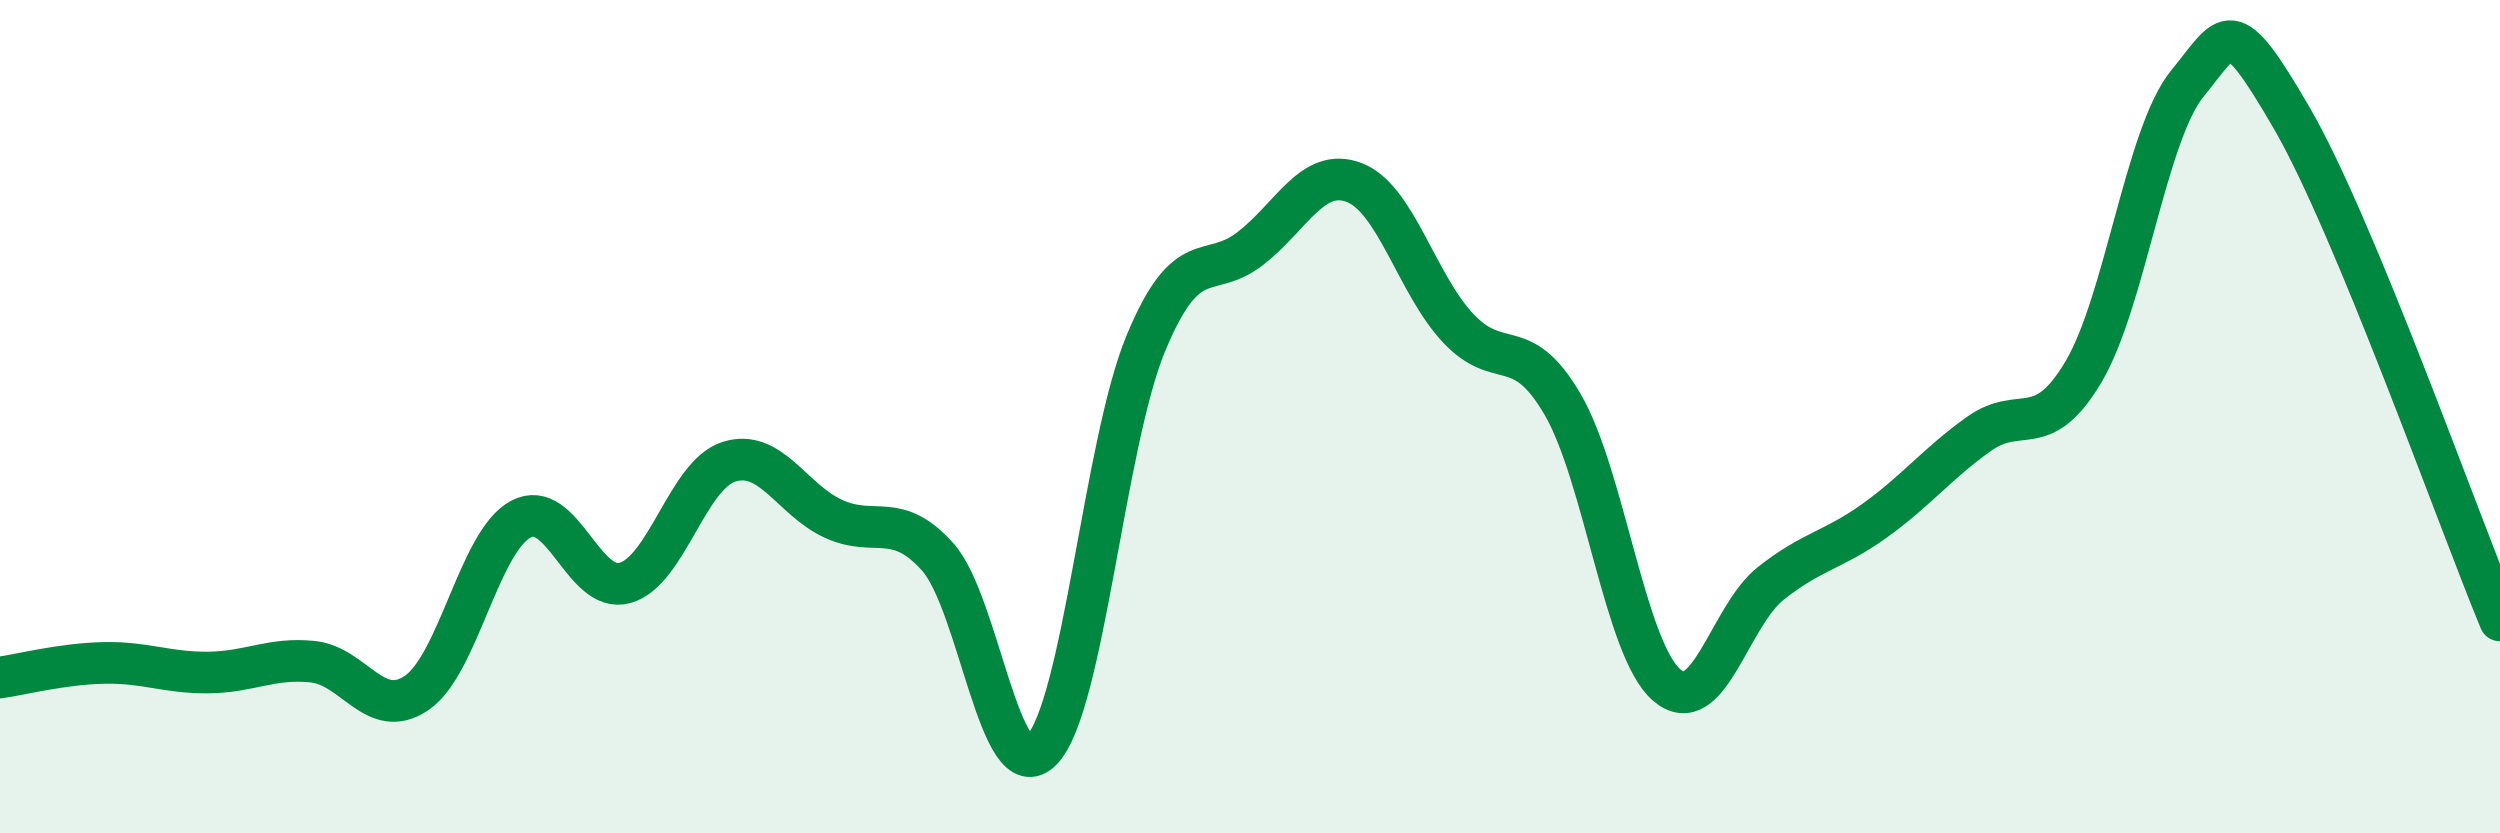
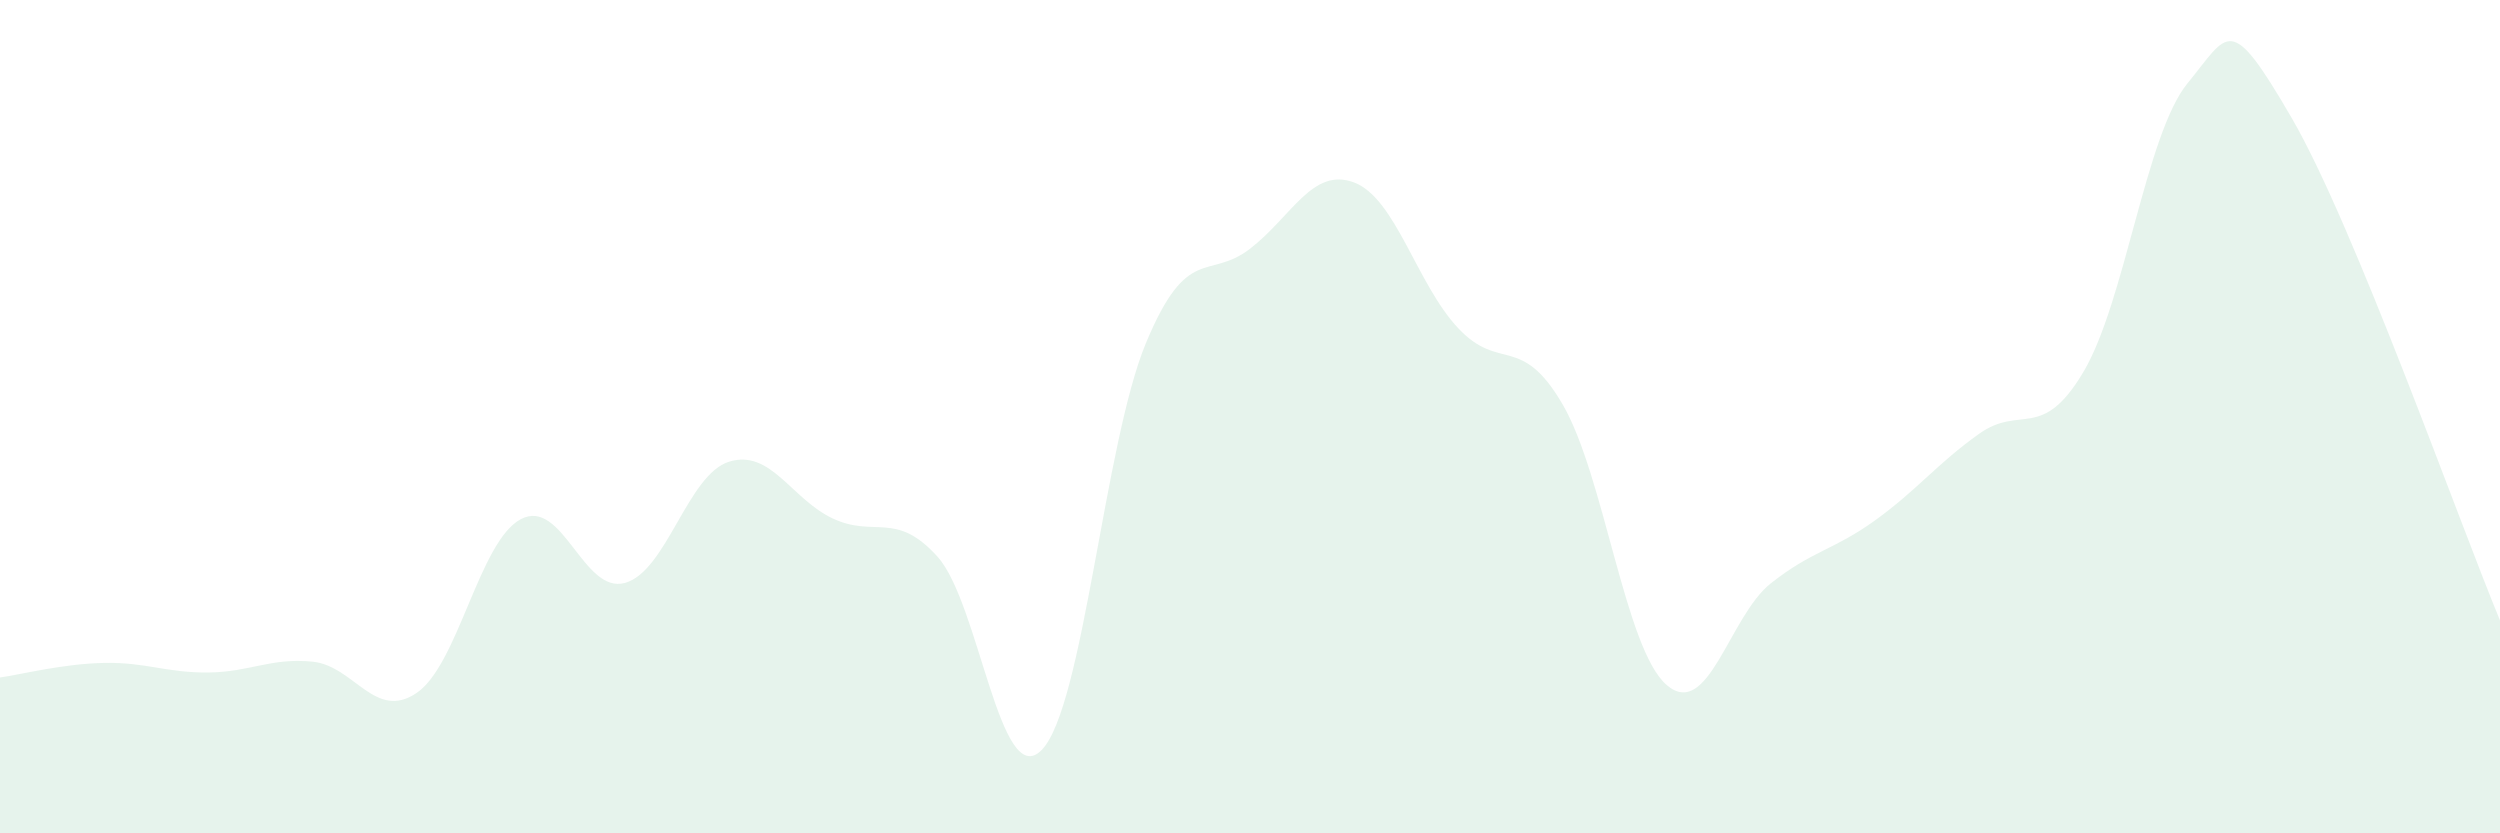
<svg xmlns="http://www.w3.org/2000/svg" width="60" height="20" viewBox="0 0 60 20">
  <path d="M 0,16.26 C 0.5,16.19 1.5,15.93 2.5,15.91 C 3.5,15.89 4,16.15 5,16.14 C 6,16.13 6.5,15.78 7.5,15.88 C 8.5,15.98 9,17.31 10,16.63 C 11,15.95 11.5,12.99 12.5,12.46 C 13.5,11.93 14,14.27 15,13.99 C 16,13.71 16.5,11.39 17.5,11.08 C 18.5,10.77 19,11.99 20,12.45 C 21,12.91 21.5,12.25 22.5,13.36 C 23.5,14.47 24,19.02 25,18 C 26,16.98 26.5,10.65 27.5,8.24 C 28.5,5.83 29,6.74 30,5.97 C 31,5.2 31.5,4 32.5,4.38 C 33.5,4.76 34,6.82 35,7.88 C 36,8.94 36.5,7.99 37.5,9.7 C 38.5,11.41 39,15.58 40,16.44 C 41,17.3 41.5,14.79 42.5,14 C 43.5,13.21 44,13.21 45,12.49 C 46,11.77 46.5,11.12 47.5,10.41 C 48.5,9.7 49,10.61 50,8.93 C 51,7.25 51.5,3.22 52.5,2 C 53.5,0.78 53.5,0.25 55,2.83 C 56.5,5.41 59,12.48 60,14.89L60 20L0 20Z" fill="#008740" opacity="0.1" stroke-linecap="round" stroke-linejoin="round" />
-   <path d="M 0,16.26 C 0.5,16.19 1.5,15.93 2.5,15.91 C 3.5,15.89 4,16.15 5,16.14 C 6,16.13 6.5,15.78 7.5,15.88 C 8.5,15.98 9,17.31 10,16.63 C 11,15.95 11.5,12.99 12.5,12.46 C 13.5,11.93 14,14.27 15,13.99 C 16,13.71 16.5,11.39 17.5,11.08 C 18.5,10.77 19,11.99 20,12.45 C 21,12.91 21.5,12.25 22.5,13.36 C 23.5,14.47 24,19.02 25,18 C 26,16.98 26.5,10.65 27.5,8.24 C 28.5,5.83 29,6.74 30,5.97 C 31,5.2 31.5,4 32.5,4.38 C 33.5,4.76 34,6.82 35,7.88 C 36,8.94 36.5,7.99 37.5,9.7 C 38.5,11.41 39,15.58 40,16.44 C 41,17.3 41.5,14.79 42.5,14 C 43.5,13.21 44,13.21 45,12.49 C 46,11.77 46.5,11.12 47.5,10.41 C 48.5,9.7 49,10.61 50,8.93 C 51,7.25 51.5,3.22 52.5,2 C 53.5,0.78 53.5,0.25 55,2.83 C 56.5,5.41 59,12.48 60,14.89" stroke="#008740" stroke-width="1" fill="none" stroke-linecap="round" stroke-linejoin="round" />
</svg>